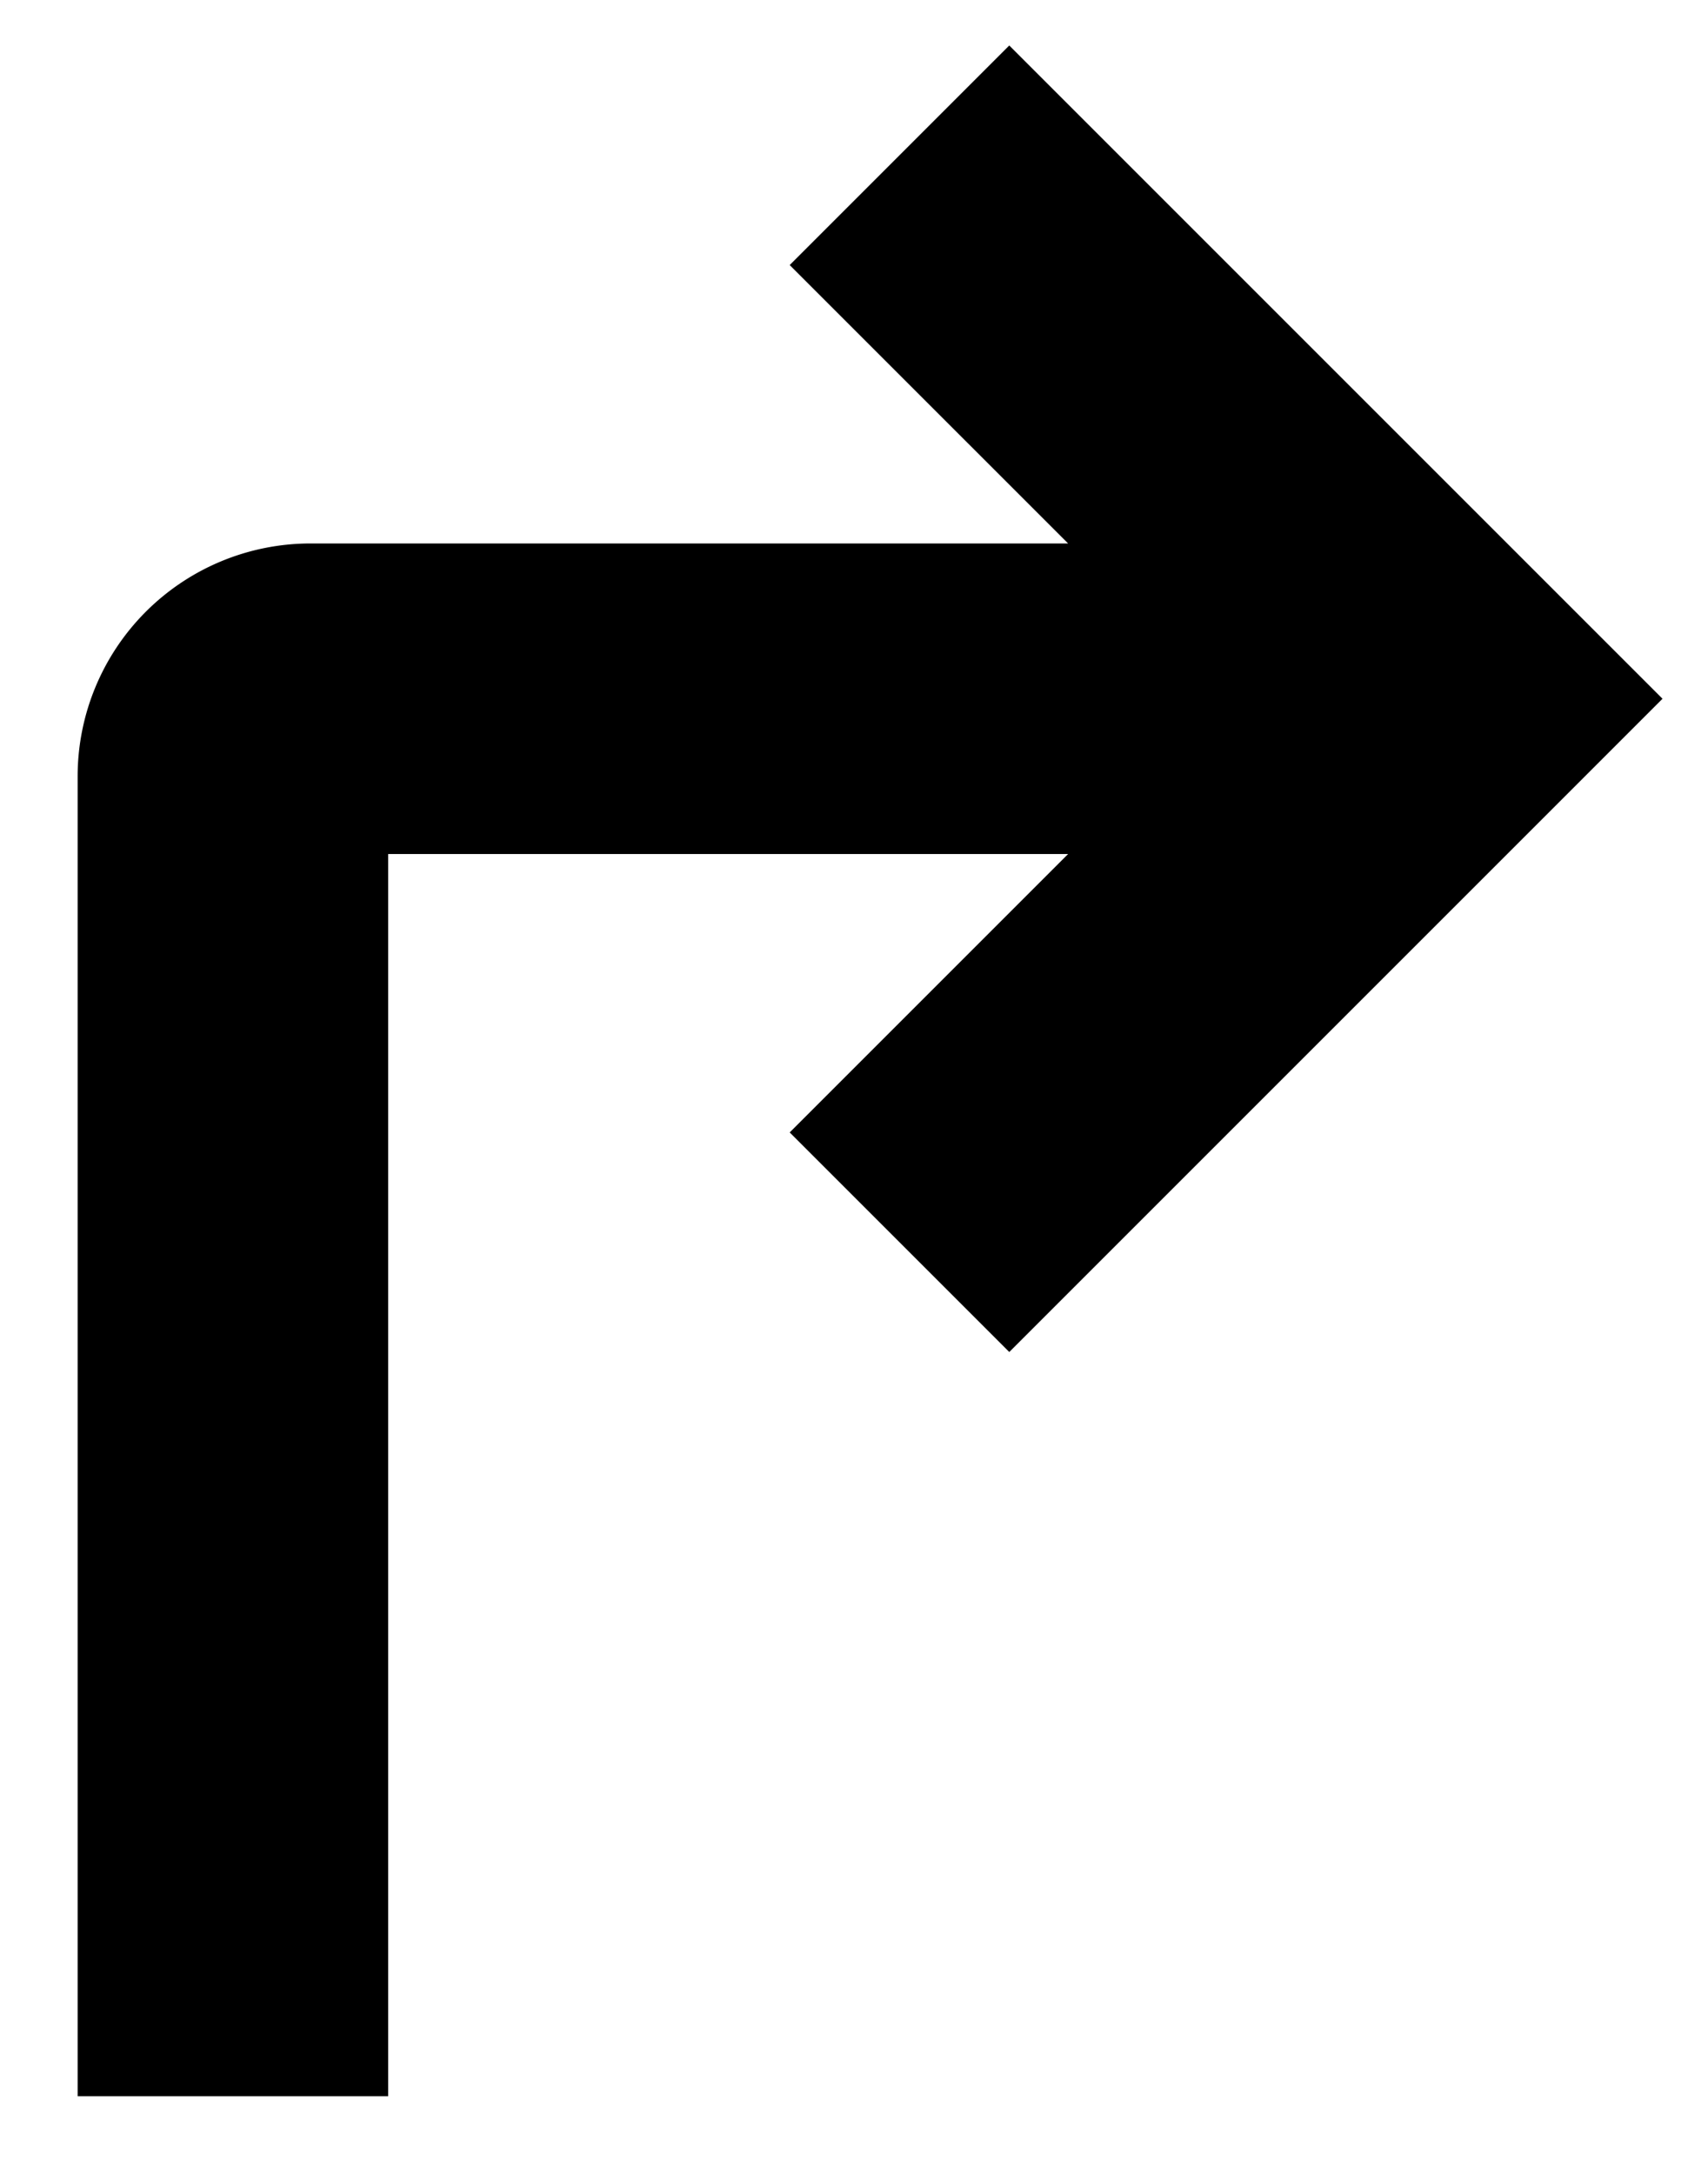
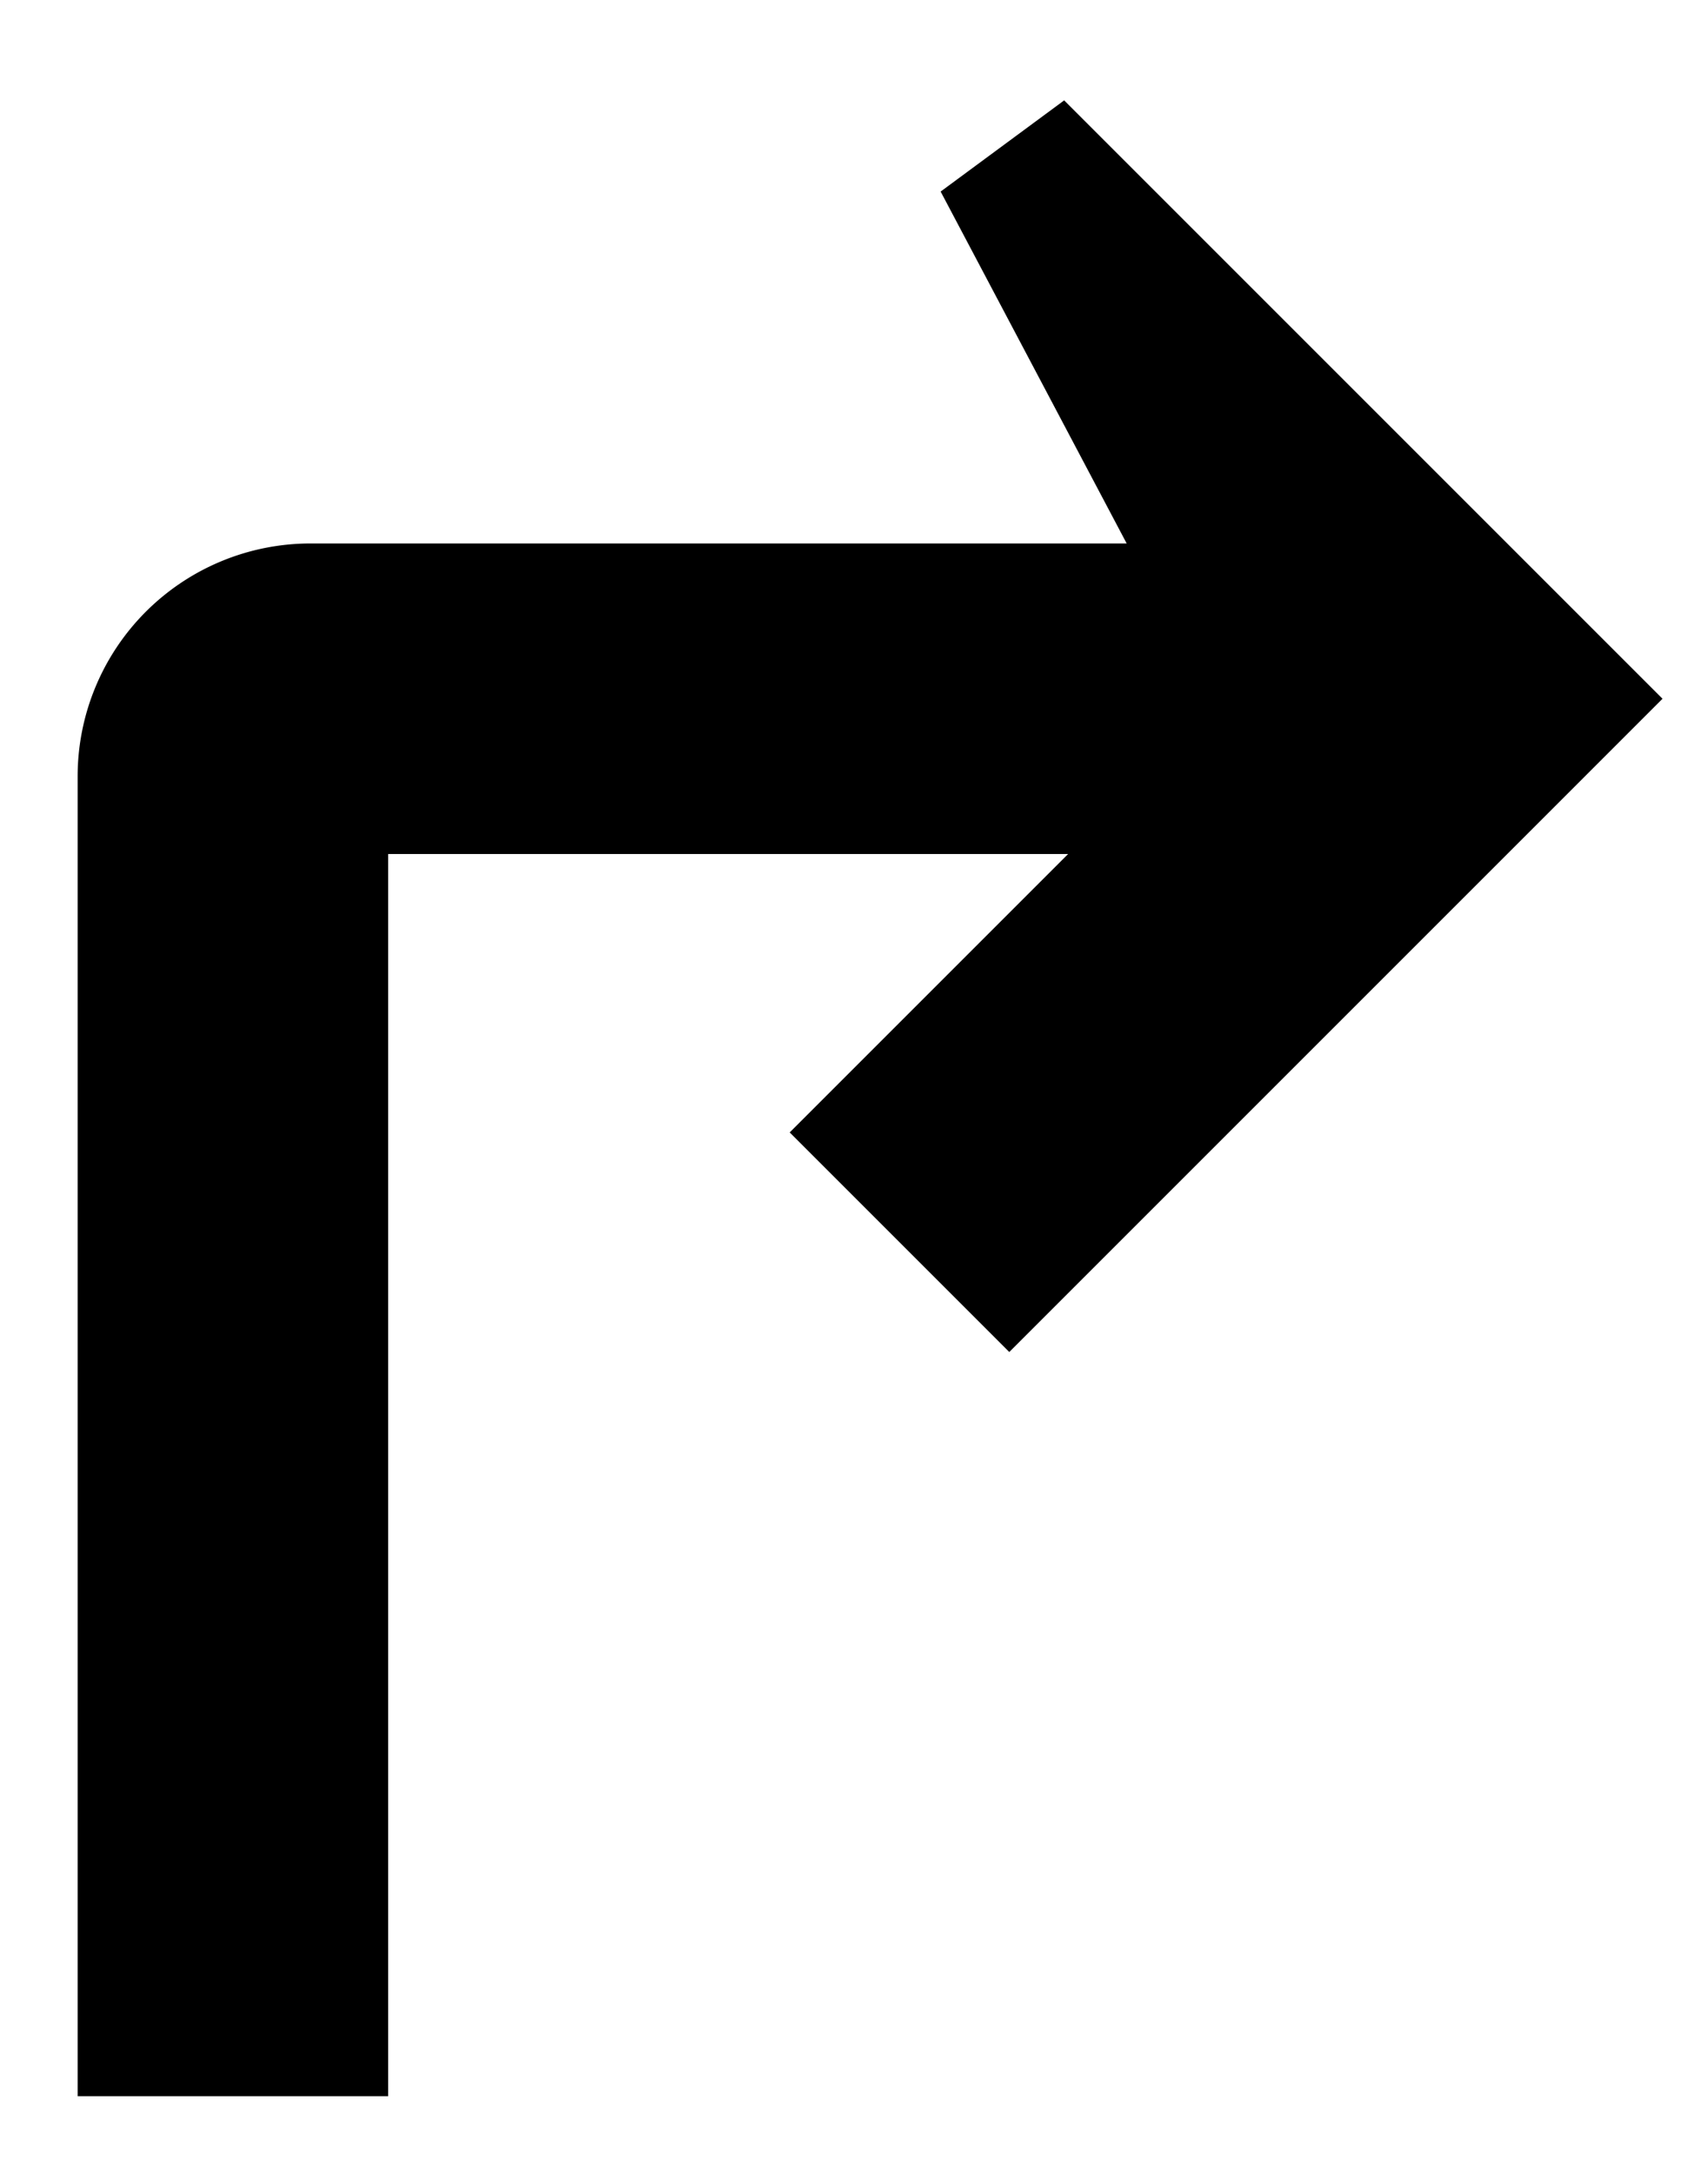
<svg xmlns="http://www.w3.org/2000/svg" width="11" height="14" fill="none">
-   <path d="M6.5 1l-.707.707L8.086 4H2a1 1 0 00-1 1v8h1V5h6.086L5.793 7.293 6.5 8 10 4.5 6.5 1z" fill="#000" stroke="#000" />
+   <path d="M6.5 1L8.086 4H2a1 1 0 00-1 1v8h1V5h6.086L5.793 7.293 6.5 8 10 4.5 6.5 1z" fill="#000" stroke="#000" />
</svg>